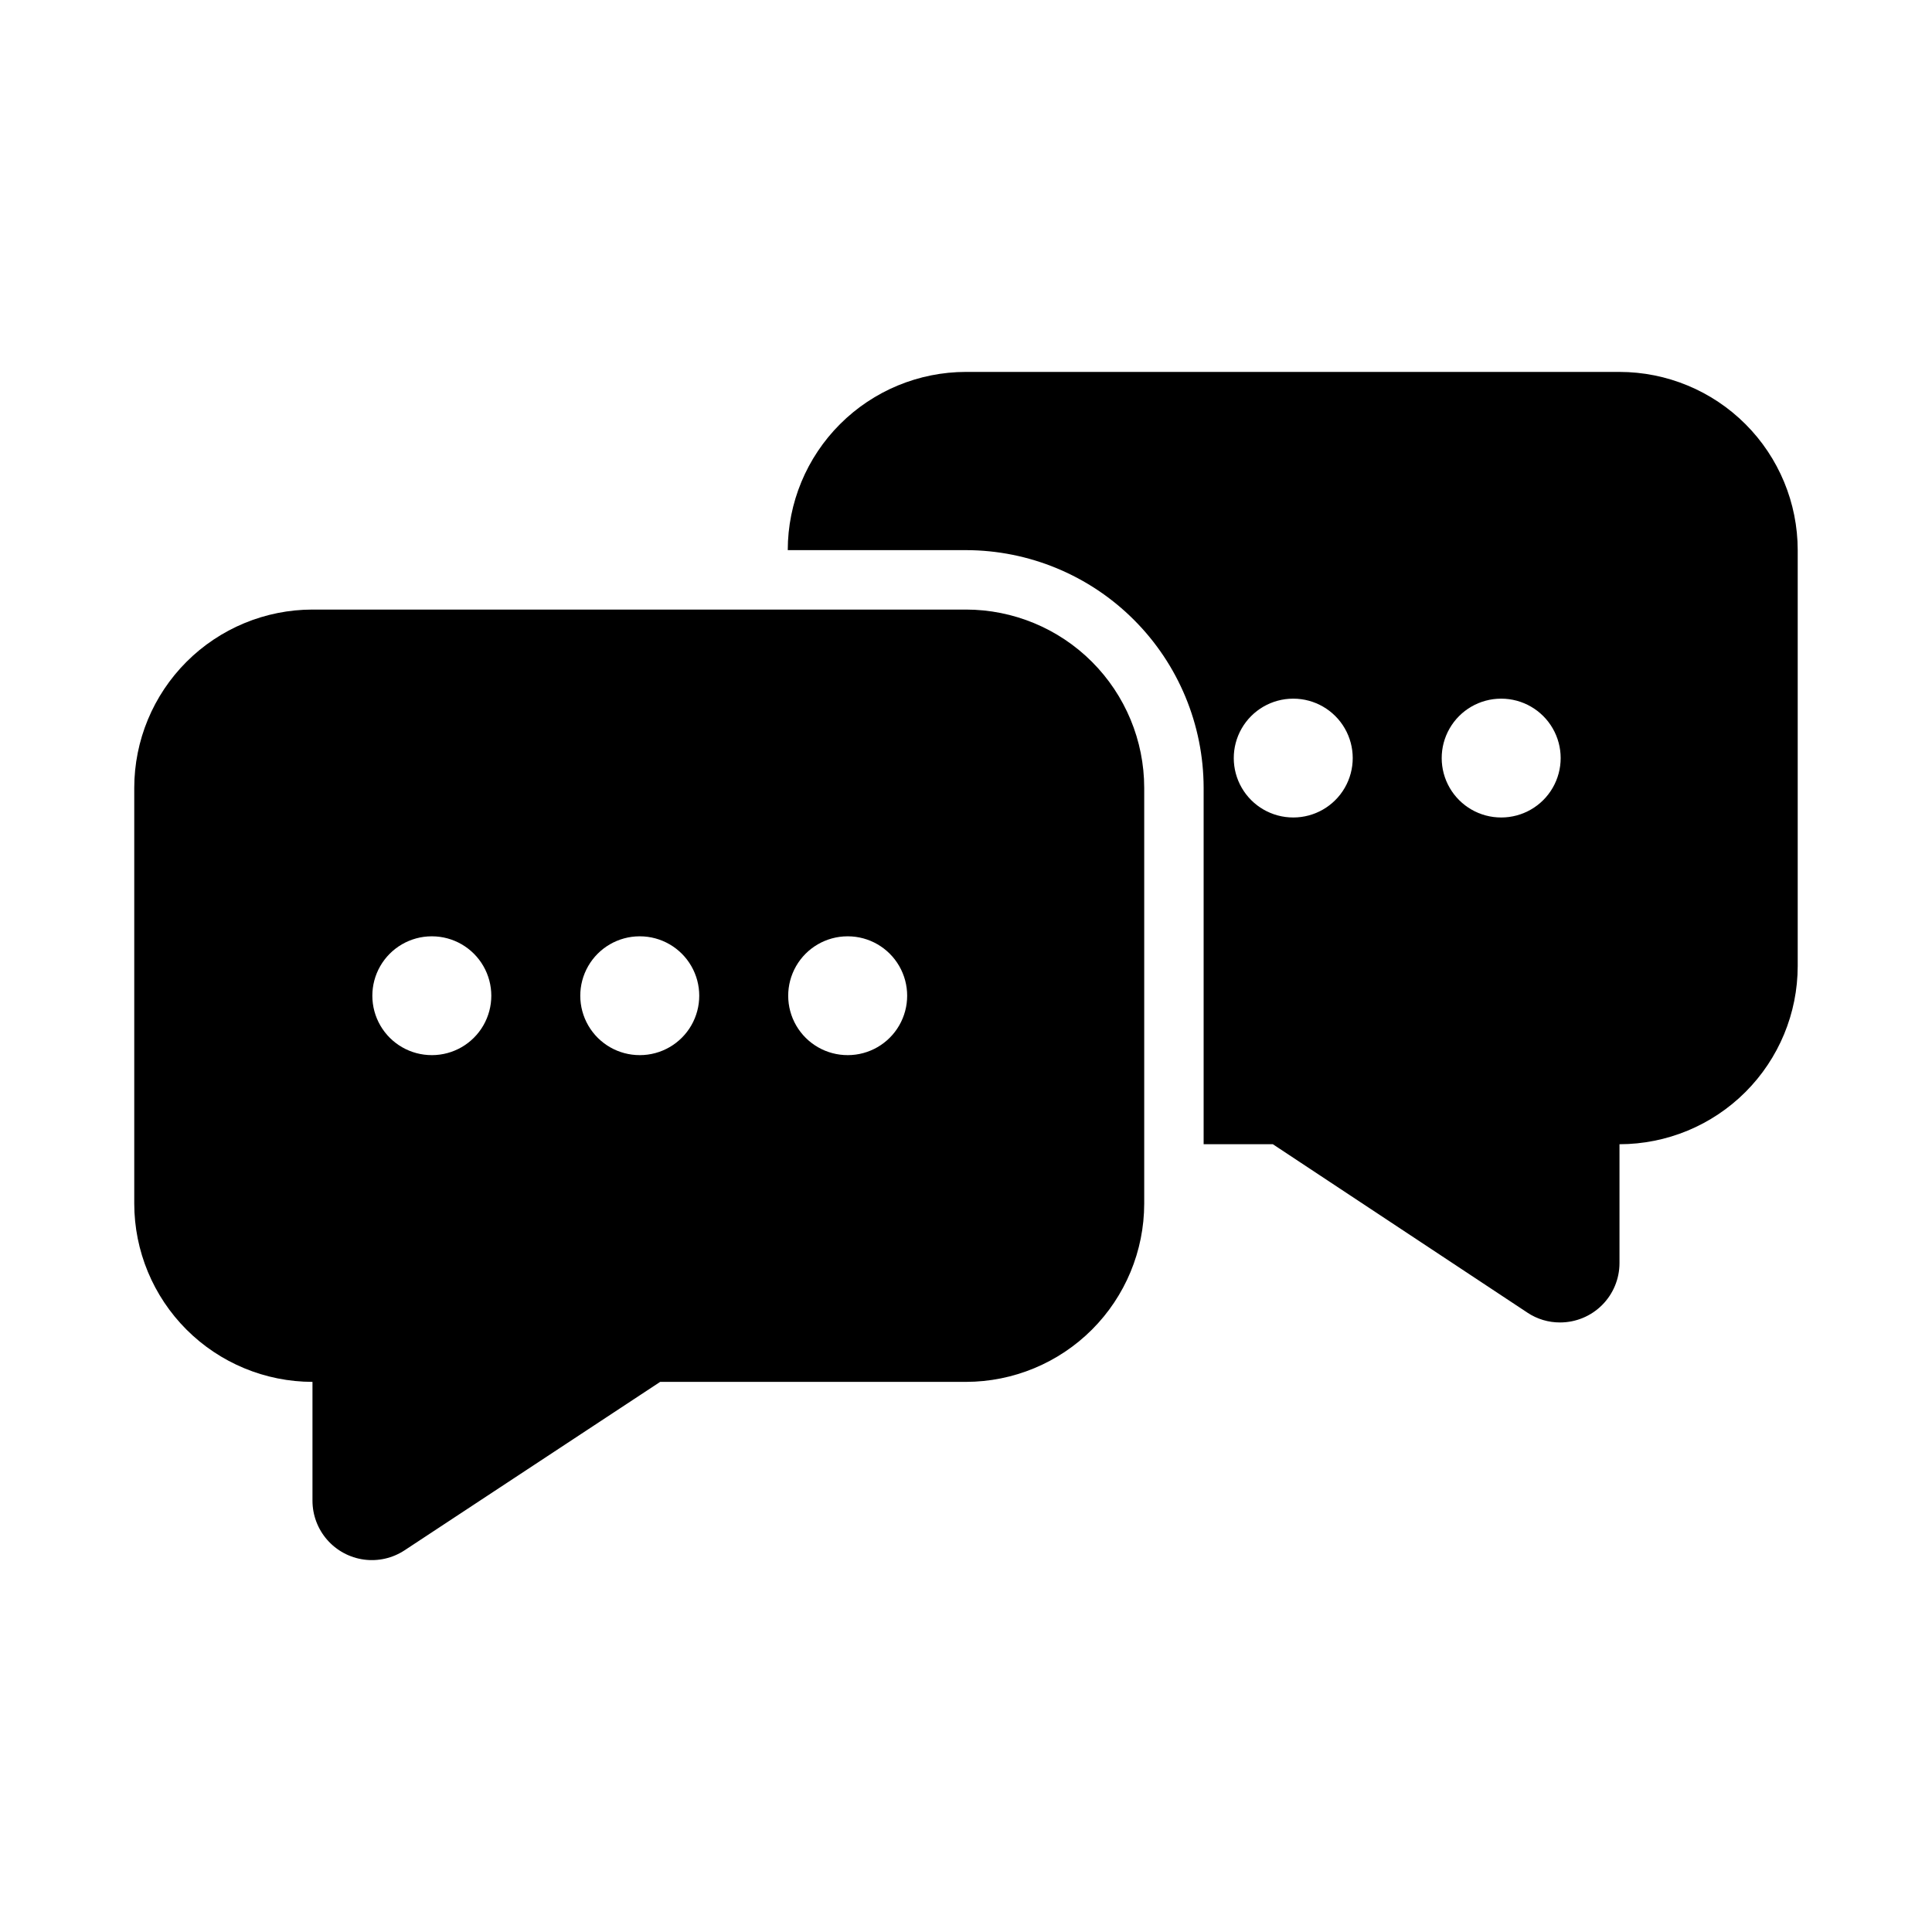
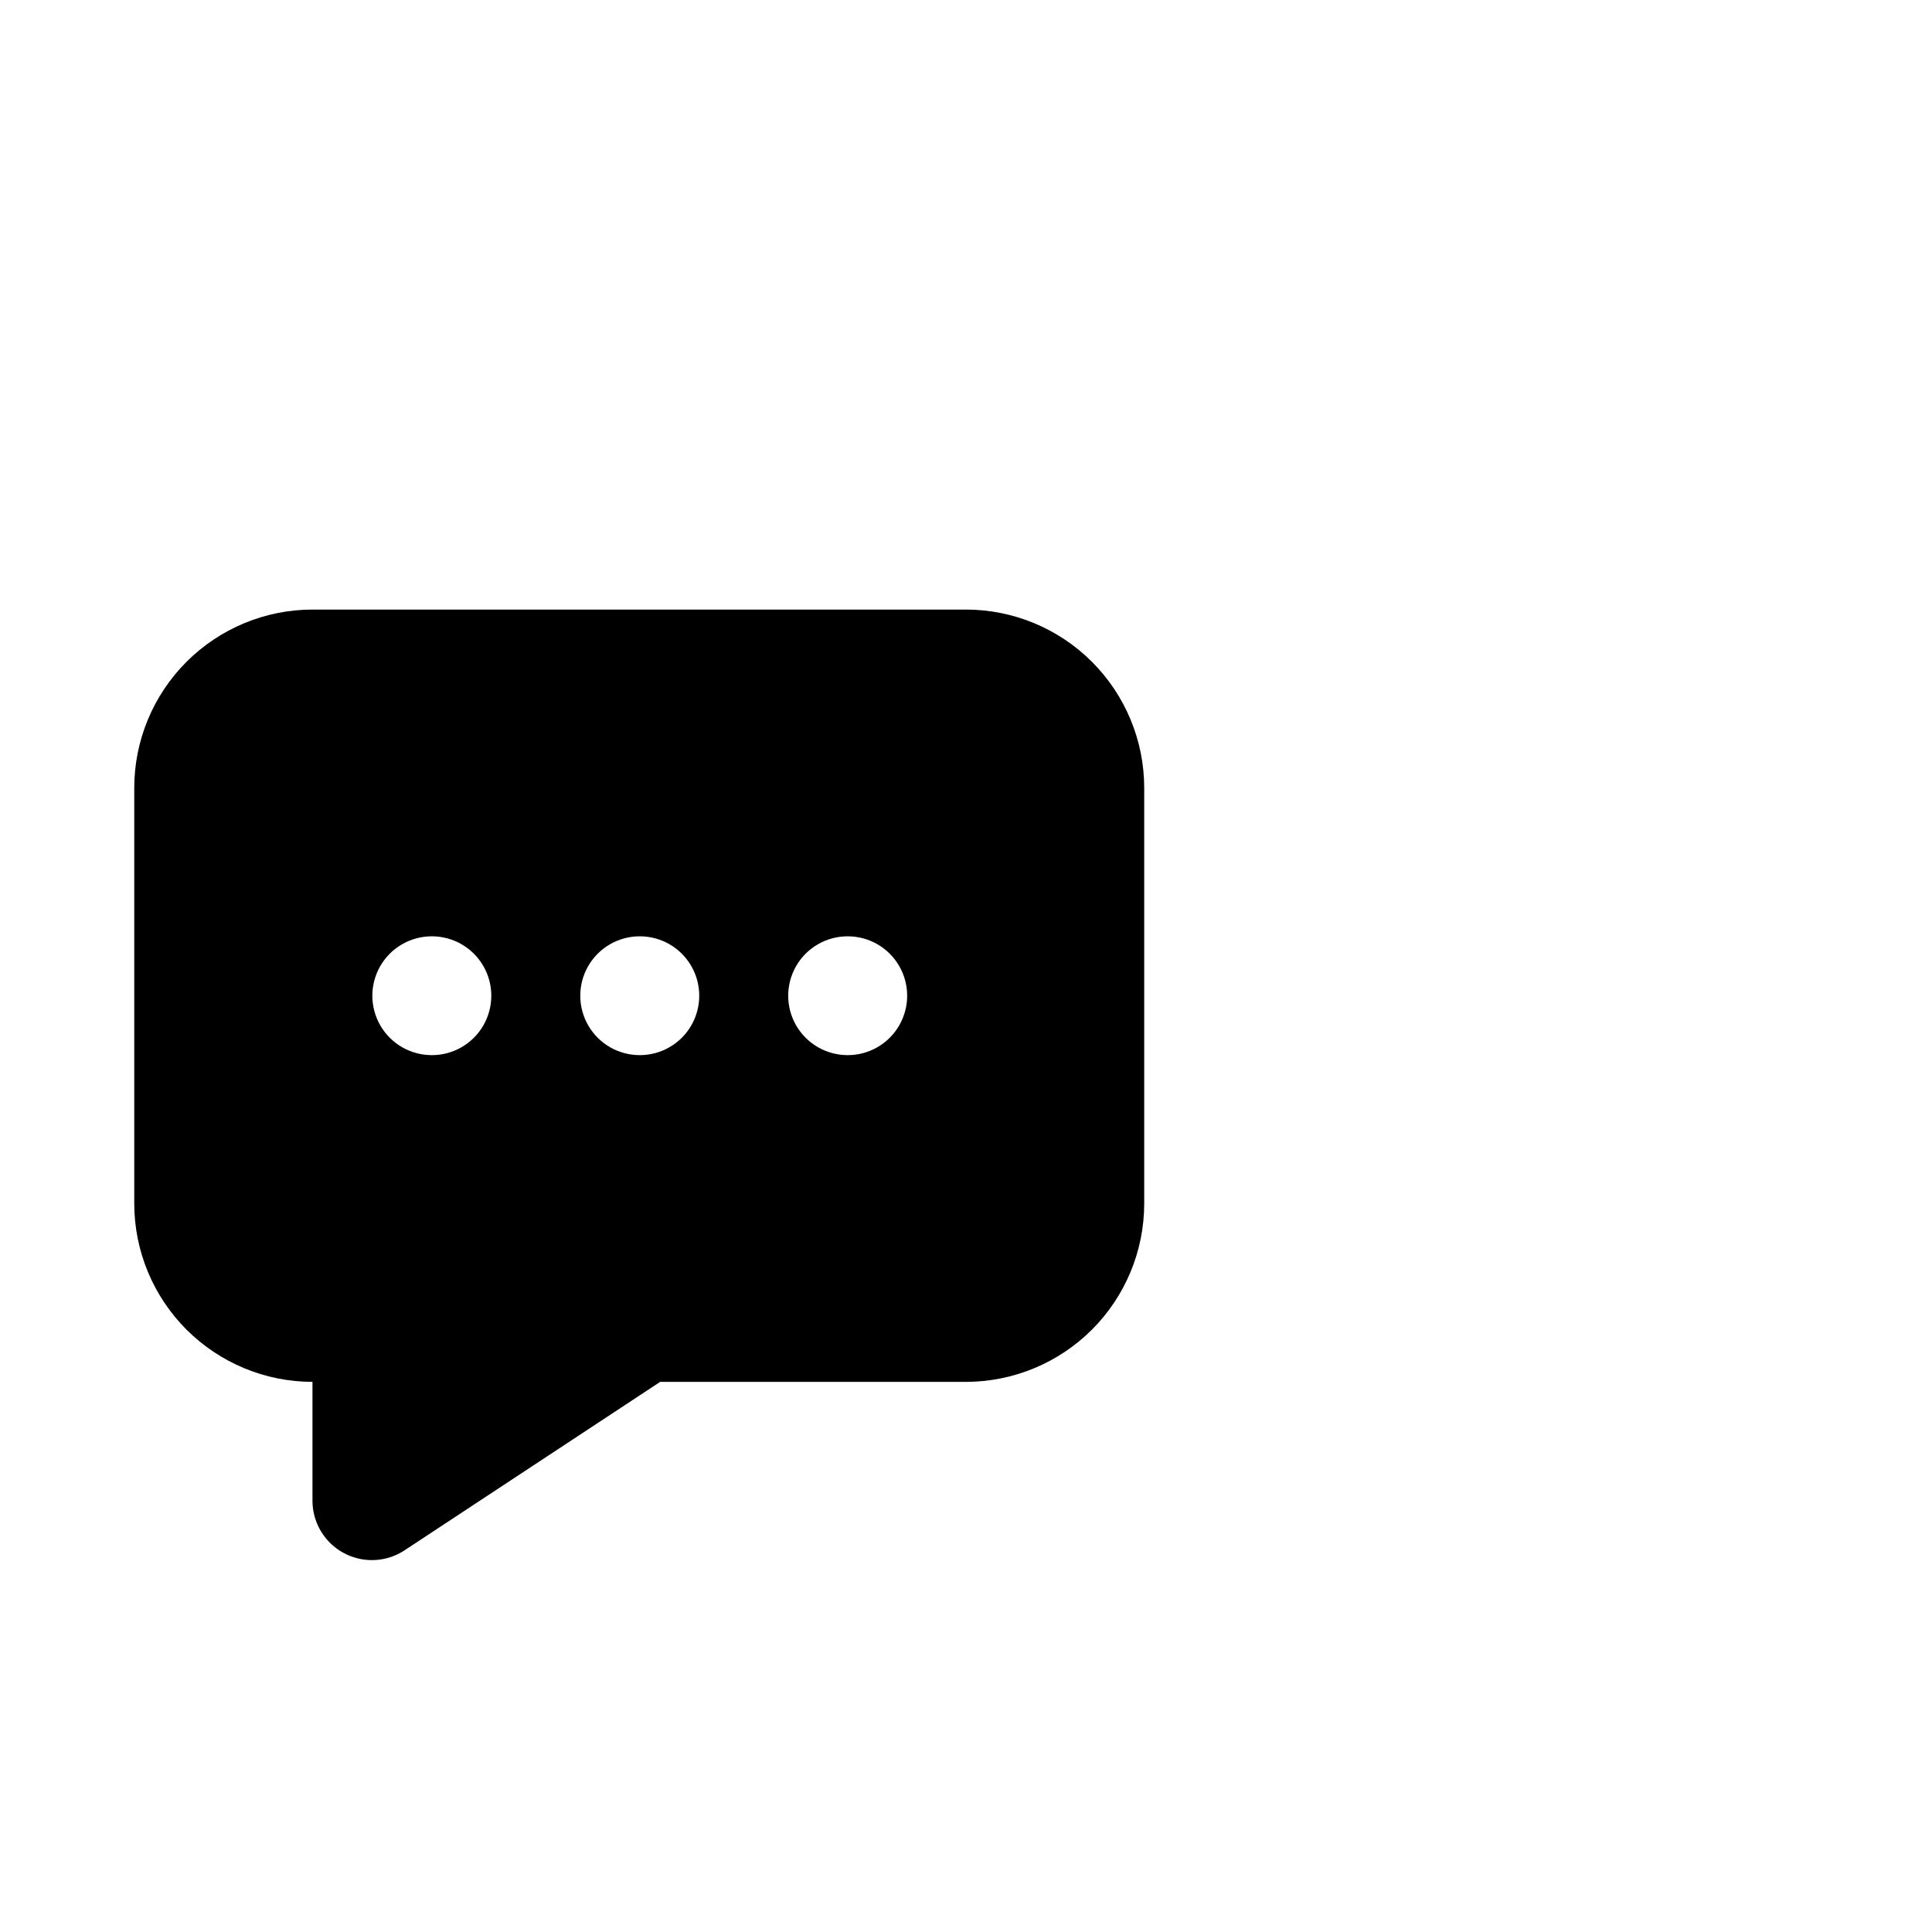
<svg xmlns="http://www.w3.org/2000/svg" fill="#000000" width="800px" height="800px" version="1.1" viewBox="144 144 512 512">
  <g>
    <path d="m400 305.54h-173.19c-12.52 0.012-24.527 4.992-33.383 13.848-8.852 8.855-13.836 20.859-13.848 33.383v110.21c0.012 12.52 4.996 24.527 13.848 33.383 8.855 8.852 20.863 13.832 33.383 13.848v31.488c0 3.809 1.383 7.488 3.887 10.355 2.504 2.867 5.965 4.731 9.738 5.246 3.773 0.512 7.606-0.359 10.785-2.457l67.734-44.633h81.043c12.52-0.016 24.527-4.996 33.383-13.848 8.852-8.855 13.836-20.863 13.848-33.383v-110.21c-0.012-12.523-4.996-24.527-13.848-33.383-8.855-8.855-20.863-13.836-33.383-13.848zm-141.54 118.08c-5.625 0.016-10.832-2.973-13.656-7.836-2.824-4.863-2.84-10.867-0.039-15.746 2.801-4.875 7.992-7.891 13.613-7.906h0.082c5.625 0 10.82 3.004 13.633 7.875s2.812 10.871 0 15.742c-2.812 4.871-8.008 7.871-13.633 7.871zm55.105 0h-0.004c-5.625 0.016-10.828-2.973-13.652-7.836-2.824-4.863-2.84-10.867-0.039-15.746 2.801-4.875 7.988-7.891 13.613-7.906h0.078c5.625 0 10.824 3.004 13.637 7.875s2.812 10.871 0 15.742c-2.812 4.871-8.012 7.871-13.637 7.871zm55.105 0h-0.004c-5.625 0.016-10.828-2.973-13.656-7.836-2.824-4.863-2.836-10.867-0.039-15.746 2.801-4.875 7.992-7.891 13.617-7.906h0.078c5.625 0 10.82 3.004 13.633 7.875s2.812 10.871 0 15.742c-2.812 4.871-8.008 7.871-13.633 7.871z" />
-     <path d="m573.18 242.56h-173.18c-12.523 0.008-24.531 4.988-33.387 13.844-8.859 8.855-13.836 20.863-13.848 33.387h47.234c16.695 0.023 32.699 6.664 44.504 18.473 11.809 11.805 18.449 27.809 18.473 44.504v94.465h18.344l67.465 44.633h-0.004c2.562 1.707 5.578 2.613 8.656 2.598 4.176 0 8.18-1.656 11.133-4.609 2.953-2.953 4.613-6.957 4.613-11.133v-31.488c12.523-0.012 24.531-4.988 33.387-13.844 8.855-8.855 13.836-20.863 13.844-33.387v-110.21c-0.008-12.523-4.988-24.531-13.844-33.387-8.855-8.855-20.863-13.836-33.387-13.844zm-86.434 118.08c-5.625 0.016-10.832-2.973-13.656-7.836s-2.84-10.867-0.039-15.746c2.801-4.875 7.988-7.891 13.613-7.906h0.082c5.621 0 10.82 3.004 13.633 7.875 2.812 4.871 2.812 10.871 0 15.742s-8.012 7.871-13.633 7.871zm55.105 0h-0.004c-5.625 0.016-10.828-2.973-13.652-7.836s-2.84-10.867-0.039-15.746c2.797-4.875 7.988-7.891 13.613-7.906h0.078c5.625 0 10.824 3.004 13.637 7.875 2.812 4.871 2.812 10.871 0 15.742s-8.012 7.871-13.637 7.871z" />
  </g>
</svg>